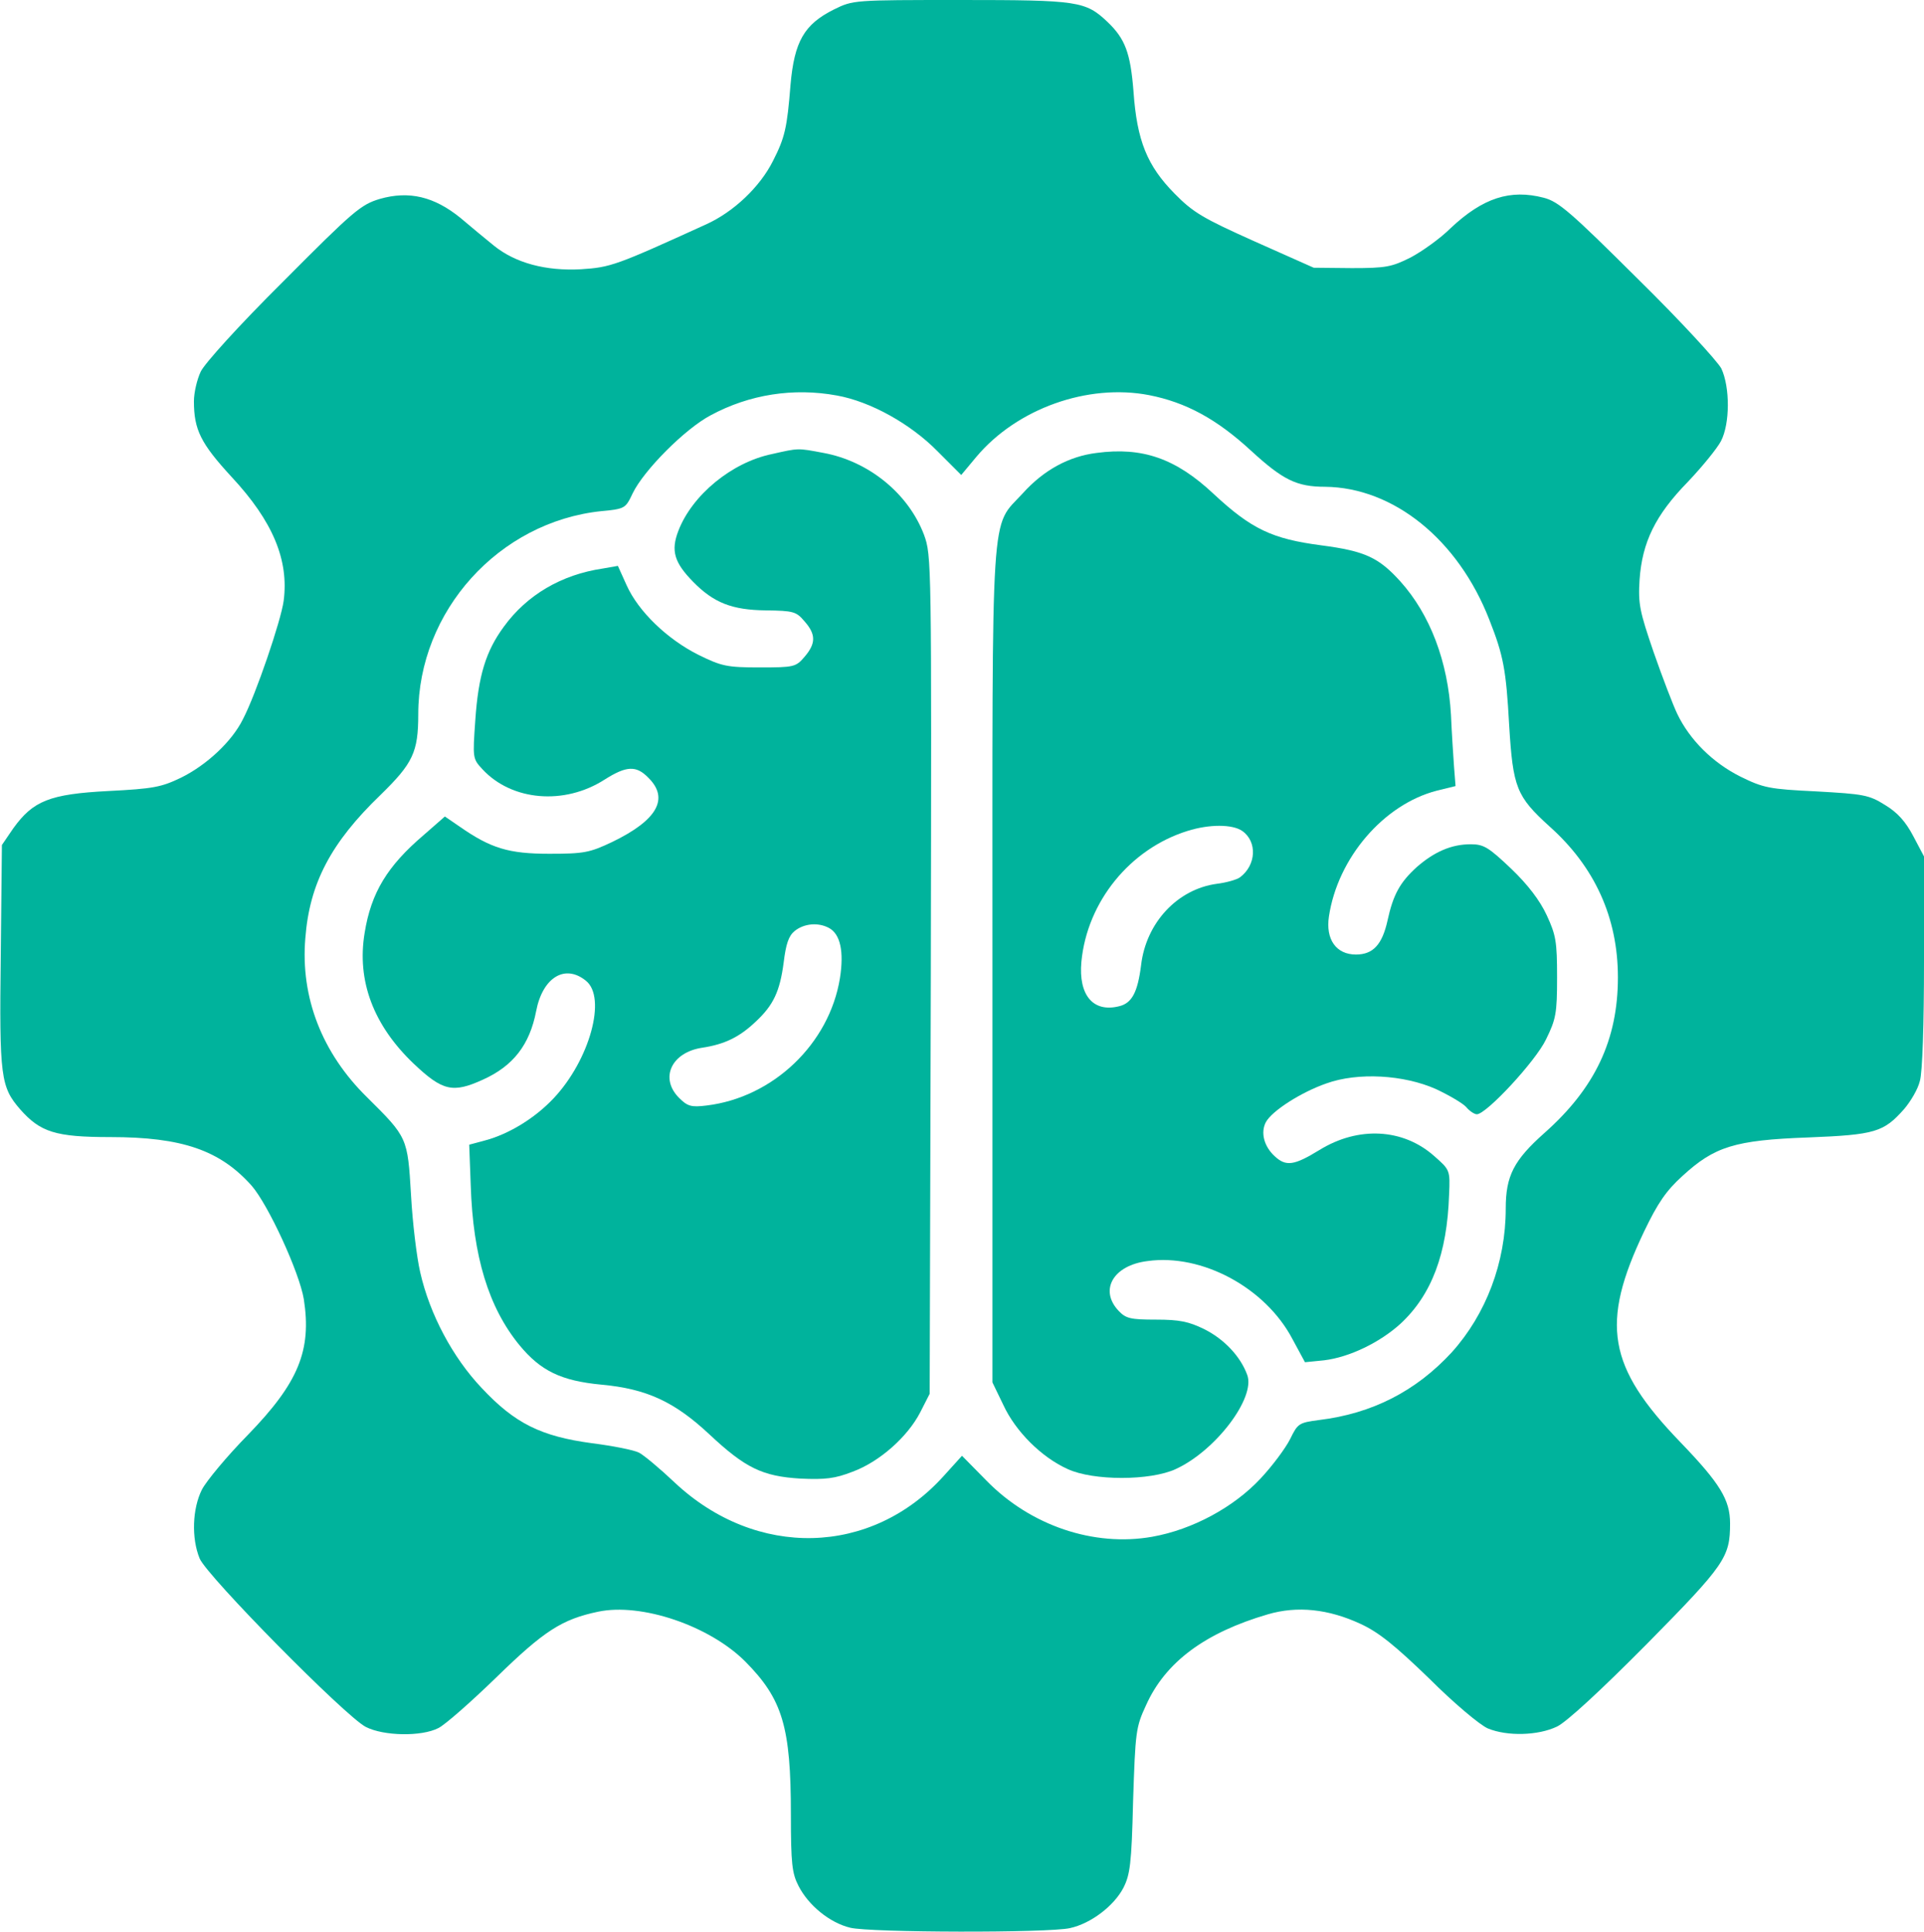
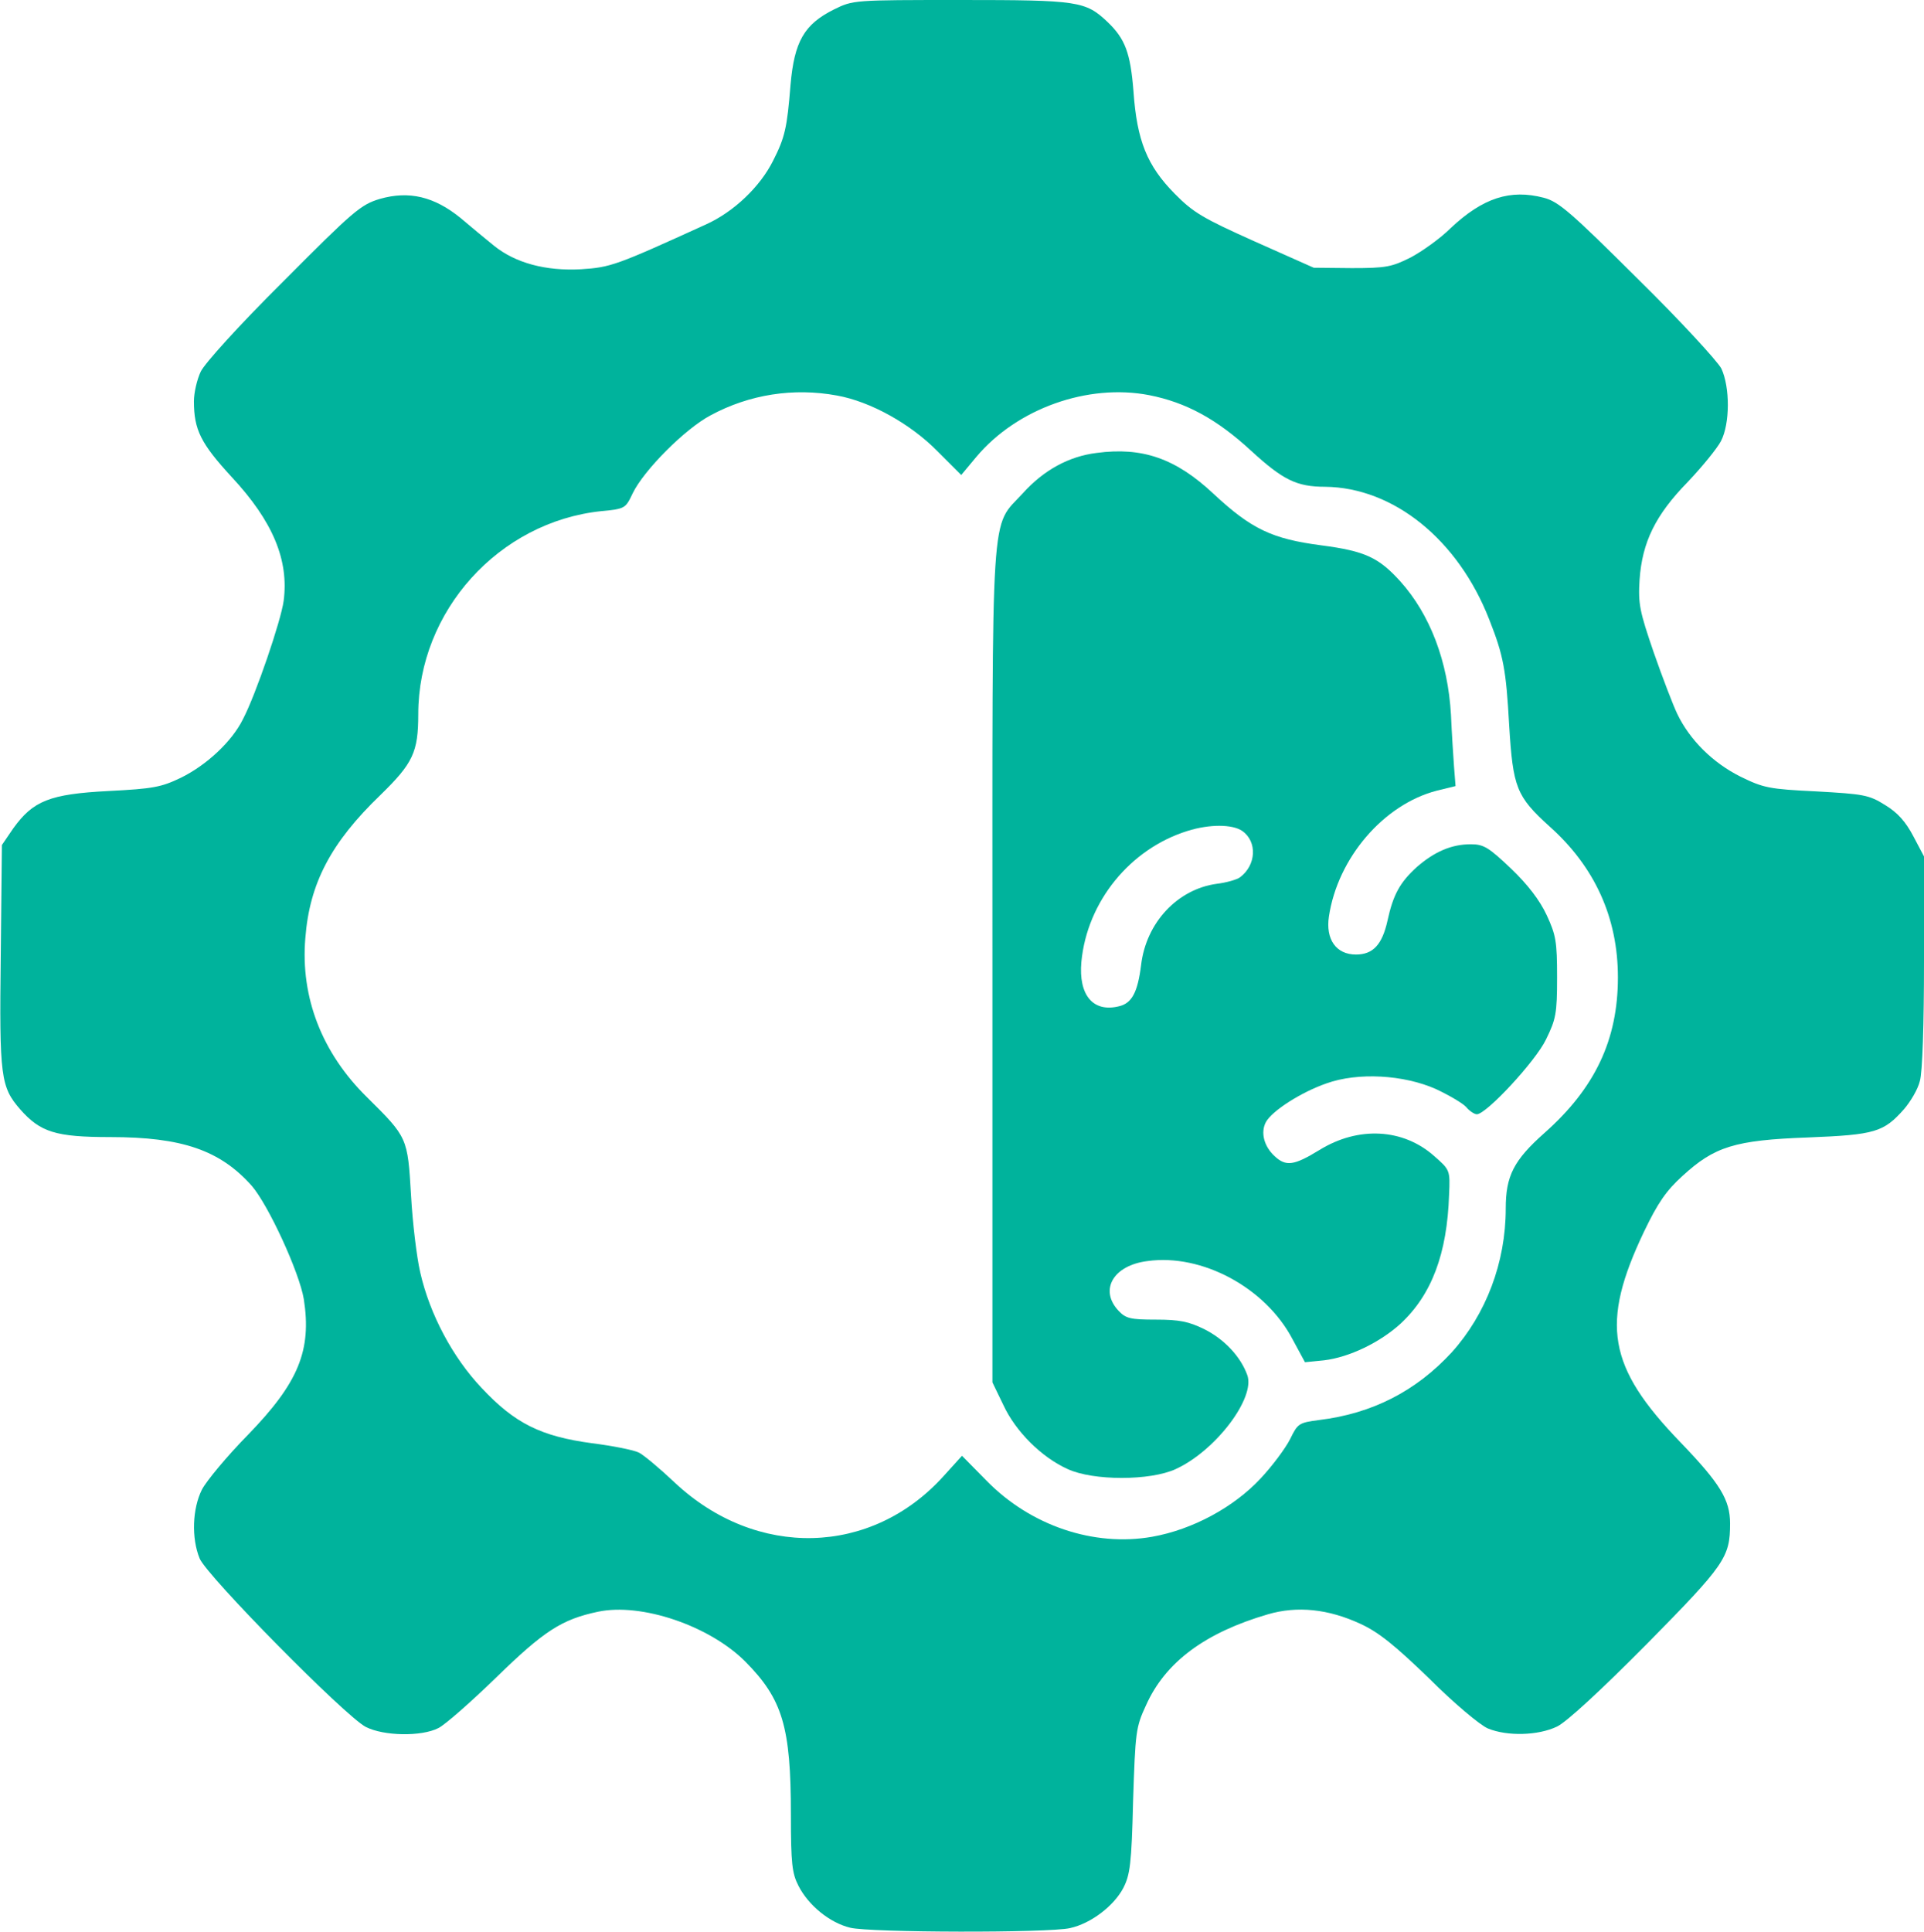
<svg xmlns="http://www.w3.org/2000/svg" width="506" height="508" viewBox="0 0 506 508" fill="none">
  <path d="M219.3 2.5C211.5 6.4 208.9 10.9 207.9 22.3C207 33.7 206.4 36.2 203.3 42.3C199.9 49.1 193 55.7 185.7 59C162 69.8 160.6 70.3 152.8 70.8C143.6 71.3 135.6 69.2 129.9 64.6C127.8 62.9 123.8 59.6 121.1 57.3C114.2 51.7 107.6 50.1 99.9 52.3C94.9 53.8 93 55.4 74.5 74C62.8 85.6 53.8 95.6 52.8 97.7C51.8 99.8 51 103.3 51 105.5C51 113 52.8 116.6 60.9 125.4C71.8 137.1 76 147.3 74.6 158C73.9 163.2 67.3 182.6 63.9 189.1C61 195 54.3 201.2 47.6 204.5C42.4 207 40.3 207.4 28.5 208C13 208.8 8.7 210.6 3.5 217.8L0.5 222.2L0.2 251.3C-0.2 283.3 0.2 285.8 5.3 291.7C10.6 297.7 14.6 299 29 299C48 299 57.9 302.5 66.2 311.8C70.6 316.9 78.7 334.5 79.9 341.6C82 355.1 78.5 363.6 65.2 377.3C59.7 382.9 54.3 389.4 53.1 391.7C50.6 396.7 50.3 404.4 52.5 409.8C54.4 414.4 90.8 451.3 96.2 454.1C100.9 456.5 110.8 456.7 115.3 454.4C117.1 453.5 123.9 447.5 130.5 441.1C143.1 428.8 147.8 425.8 157.3 423.8C168.7 421.4 186.6 427.5 196 436.9C205.8 446.8 208 454 208 477.2C208 490 208.3 492.6 210 495.9C212.6 501 218.2 505.6 223.6 506.9C228.8 508.2 275.8 508.3 281.4 507C286.9 505.8 292.9 501.2 295.4 496.5C297.2 493 297.6 490.2 298 473.5C298.6 455.4 298.7 454.2 301.4 448.4C306.5 437 317 429.3 333.4 424.5C341.2 422.2 349.4 423.1 357.8 427C362.6 429.2 366.9 432.7 375.9 441.4C382.3 447.8 389.2 453.6 391.3 454.5C396.4 456.6 404.5 456.4 409.5 454C412 452.8 421 444.5 433.1 432.3C453.7 411.4 455 409.5 455 400.6C455 394.4 452.4 390.1 441.9 379.2C422.8 359.4 420.8 348.1 432.4 323.8C436 316.3 438.2 313.1 442.5 309.2C450.9 301.5 456.2 299.8 475.5 299.1C493.2 298.4 495.4 297.7 500.8 291.6C502.5 289.6 504.4 286.4 504.9 284.3C505.6 282.1 506 269.1 506 252.9V225.2L503.2 219.9C501.2 216.1 499.1 213.7 495.8 211.7C491.5 209 490.1 208.8 477.7 208.1C465.3 207.5 463.8 207.2 457.7 204.2C450.5 200.6 444.4 194.6 441.1 187.7C440 185.4 437.2 178.1 434.9 171.5C431.2 160.7 430.8 158.8 431.2 152.4C431.9 142.6 435.3 135.5 443.9 126.7C447.7 122.7 451.6 117.9 452.6 116C455 111.4 455 101.8 452.7 96.9C451.7 95 441.9 84.3 430.7 73.3C413.1 55.8 409.9 53 406 52C397.2 49.7 390 52 381.5 60C378.8 62.7 374 66.1 371 67.7C366 70.2 364.5 70.5 355.5 70.5L345.5 70.4L330 63.5C316.4 57.4 313.8 55.9 308.9 50.9C301.7 43.6 299 37 298.1 24C297.3 13.9 295.9 10.2 291.3 5.8C285.5 0.3 283.6 0 252.7 0C224.4 0 224.4 0 219.3 2.5ZM220.1 104C229 105.6 239.5 111.5 246.5 118.6L252.8 124.9L256.8 120.1C267.5 107.4 286.1 100.8 302.2 103.9C311.9 105.8 320 110.2 329 118.5C337.4 126.2 341 128 348.5 128C366.5 128.2 383.5 141.9 391.7 163C395.4 172.4 396.1 176.1 396.9 190.7C397.9 207.1 398.8 209.4 407.5 217.3C419.4 227.9 425.5 241.3 425.5 257C425.5 273.4 419.5 286.1 406.2 297.9C398.1 305.1 396 309.2 396 317.8C396 332 390.8 345.6 381.8 355.6C372.4 365.8 360.9 371.7 346.9 373.4C341.6 374.1 341.3 374.3 339.3 378.4C338.1 380.8 334.6 385.5 331.5 388.8C324.5 396.3 313.7 402.2 303 404.1C287.7 406.8 271 401.2 259.4 389.3L253 382.8L248.2 388.1C229.2 409.2 198.9 410 177.4 389.8C173.6 386.2 169.4 382.7 168.1 382C166.8 381.3 161.2 380.2 155.7 379.5C142.3 377.7 135.4 374.3 126.7 365C119.1 357 113 345.6 110.5 334.5C109.6 330.6 108.5 321.6 108.1 314.3C107.2 299.1 107.2 299.1 96.5 288.5C84.7 276.9 79 262.3 80.3 246.7C81.4 232.3 87 221.6 100.1 209C108.6 200.7 110 197.8 110 187.8C110 160.7 131.2 137.2 158.2 134.4C164.4 133.8 164.5 133.7 166.4 129.7C169.3 123.7 180.1 112.8 186.9 109.2C197.1 103.7 208.7 101.9 220.1 104Z" fill="#00B39C" />
-   <path d="M203 119.4C192.4 121.6 182 130.2 178.4 139.6C176.4 144.8 177.3 147.9 182.3 153C187.7 158.5 192.5 160.4 201.4 160.5C208.7 160.6 209.4 160.8 211.6 163.4C214.6 166.8 214.6 169.2 211.6 172.7C209.3 175.4 208.8 175.5 199.8 175.5C191.2 175.5 189.8 175.2 183.7 172.2C175.5 168.1 167.9 160.8 164.8 153.9L162.5 148.8L158.5 149.5C147.7 151.1 138.6 156.4 132.5 164.8C127.8 171.2 125.8 177.6 125 189.4C124.3 199.4 124.3 199.5 126.9 202.3C134.6 210.6 148.4 211.8 159 205C164.7 201.4 167.3 201.2 170.5 204.5C176.1 210 172.8 215.7 161 221.4C155.1 224.2 153.6 224.5 144.5 224.5C133.8 224.5 129.1 223.1 120.8 217.3L117 214.7L111.4 219.6C101.9 227.7 97.6 234.7 95.9 245.3C93.8 257.9 98.2 269.6 108.8 279.7C116.4 286.9 119.1 287.5 127 283.9C135 280.3 139.3 274.7 141 265.9C142.7 257 148.6 253.4 154.1 257.9C159.6 262.3 155.1 278.7 145.6 288.8C140.7 294 133.9 298.2 127.5 299.9L123.4 301L123.8 311.7C124.4 330.4 128.5 343.8 136.6 353.7C142.2 360.5 147.6 363.1 158.2 364.1C170.1 365.2 177.4 368.6 186.6 377.2C196 386 200.5 388.2 210.5 388.8C217 389.1 219.6 388.8 224.2 387C231.3 384.4 238.7 377.8 242 371.4L244.5 366.5L244.8 256.3C245 147.1 245 146.1 243 140.6C238.9 129.8 228.5 121.3 216.6 119.1C209.7 117.8 210.1 117.8 203 119.4ZM218 244C221 245.6 222 250.2 220.9 257.2C218.1 274.5 203.3 288.6 185.8 290.7C181.8 291.2 180.8 290.9 178.6 288.7C173.4 283.5 176.6 276.7 184.7 275.5C190.6 274.6 194.5 272.7 198.8 268.6C203.4 264.3 205.1 260.7 206.1 253.1C206.7 248.2 207.4 246.1 209 244.8C211.5 242.8 215.2 242.5 218 244Z" fill="#00B39C" />
  <path d="M288.4 119.1C281.1 120 274.5 123.6 269 129.7C260.4 139.1 261 130.2 261 253.9V363.5L263.9 369.5C267.1 376.4 273.9 383.2 280.8 386.3C287.5 389.4 302.5 389.4 309.2 386.3C319.7 381.5 330.3 367.5 328 361.5C326.2 356.6 321.9 352.1 316.7 349.5C312.6 347.5 310.2 347 304 347C297.3 347 296.1 346.7 294.2 344.7C289 339.2 292.8 332.7 301.8 331.6C316.1 329.6 332.8 338.6 339.9 352.1L343.2 358.2L348.2 357.7C354.9 356.9 362.9 353 368.3 348.1C376.5 340.5 380.6 329.7 381.1 314.1C381.4 307.7 381.3 307.6 377.2 304C369 296.7 357.2 296.1 347 302.4C340.3 306.5 338.2 306.8 335.2 304C332.4 301.4 331.5 297.8 332.9 295.1C334.5 292.1 342.2 287.2 348.8 284.9C357.1 281.9 369.2 282.6 377.7 286.4C381.1 288 384.7 290.1 385.6 291.1C386.5 292.2 387.8 293 388.4 293C390.9 293 403.9 279 406.6 273.3C409.2 268 409.5 266.5 409.5 257C409.5 247.6 409.2 245.9 406.8 240.7C405 236.8 401.8 232.6 397.4 228.4C391.5 222.8 390.2 222 386.8 222C381.8 222 377.3 223.9 372.6 228C368.2 232 366.4 235.2 364.9 242.1C363.5 248.4 361.1 251 356.6 251C351.4 251 348.6 247 349.5 241C351.8 225.6 363.9 211.5 377.9 207.9L382.8 206.7L382.4 201.6C382.2 198.8 381.8 192.7 381.6 188C380.8 173.9 376.1 161.6 368.3 152.9C362.6 146.6 359 144.9 347.5 143.4C334.5 141.7 329.1 139.1 319.2 129.9C309.2 120.5 300.4 117.5 288.4 119.1ZM326.7 218.5C330.7 221.3 330.4 227.5 326.1 230.7C325.3 231.3 322.5 232.1 320 232.4C309.7 233.8 301.4 242.6 300.1 253.8C299.2 260.9 297.7 263.8 294.3 264.6C287.5 266.3 283.6 261.7 284.4 252.9C285.9 237.1 297.2 223.2 312.3 218.5C318 216.7 324.1 216.7 326.7 218.5Z" fill="#00B39C" />
</svg>